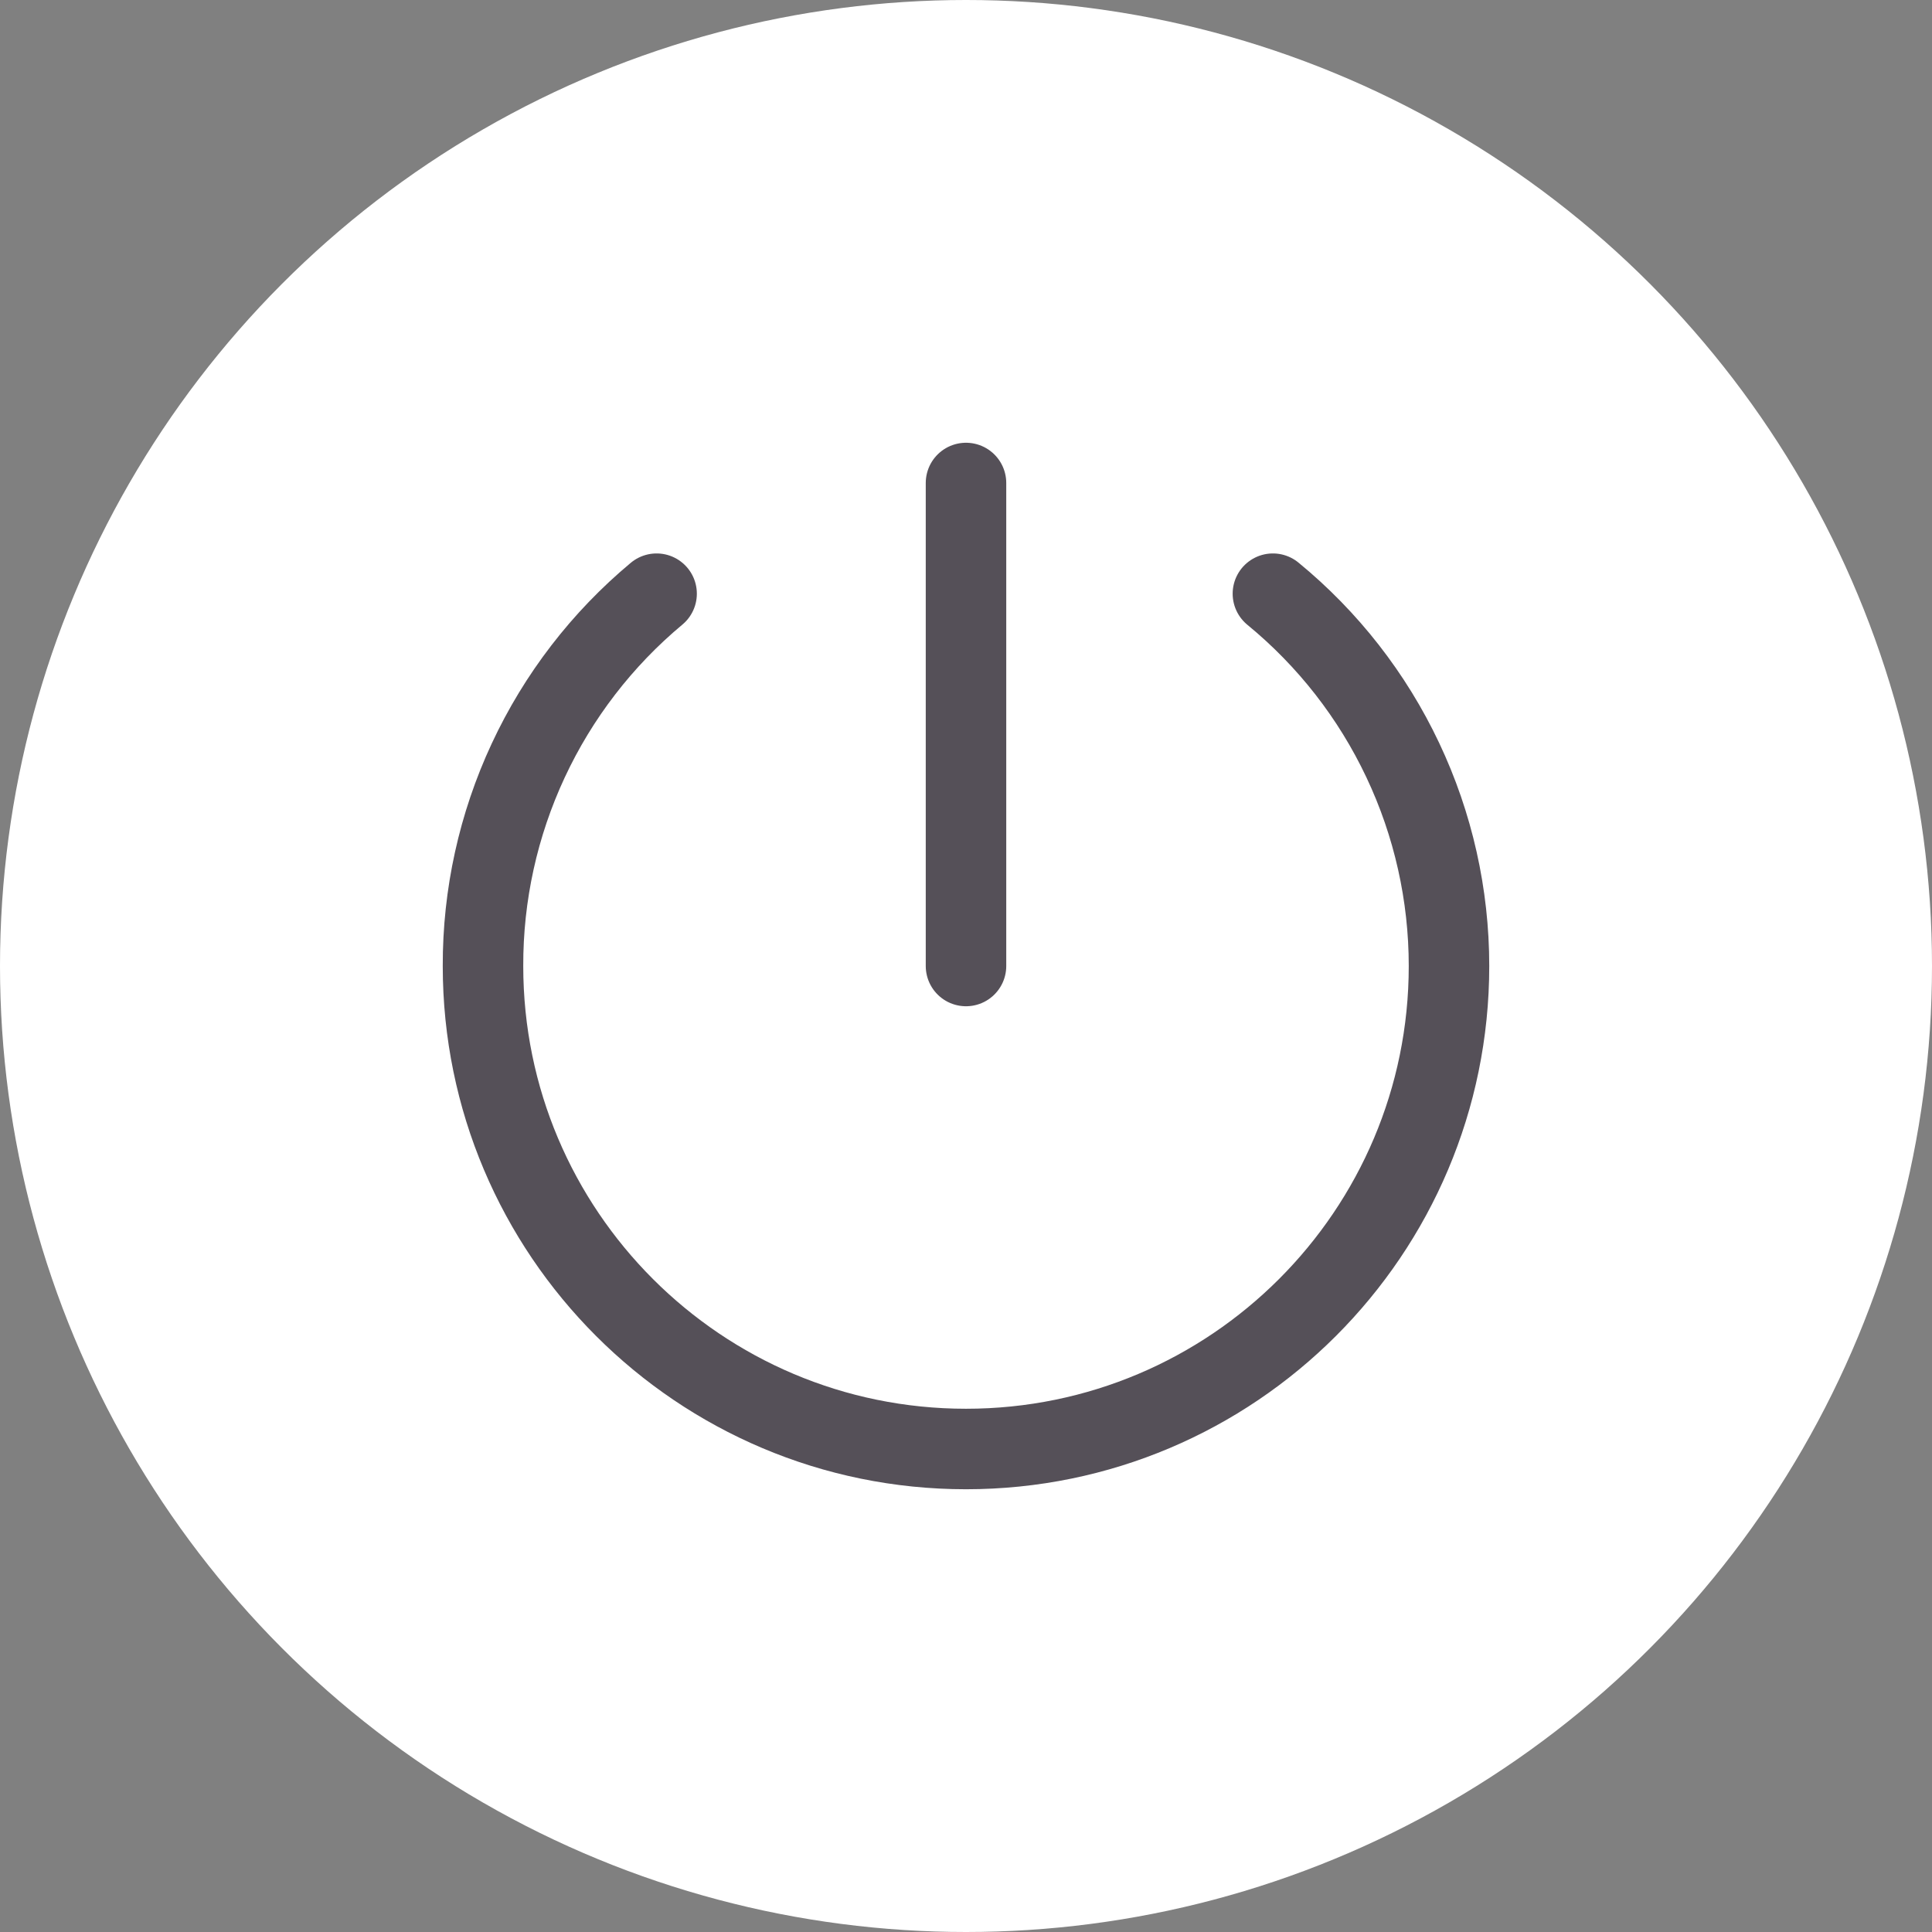
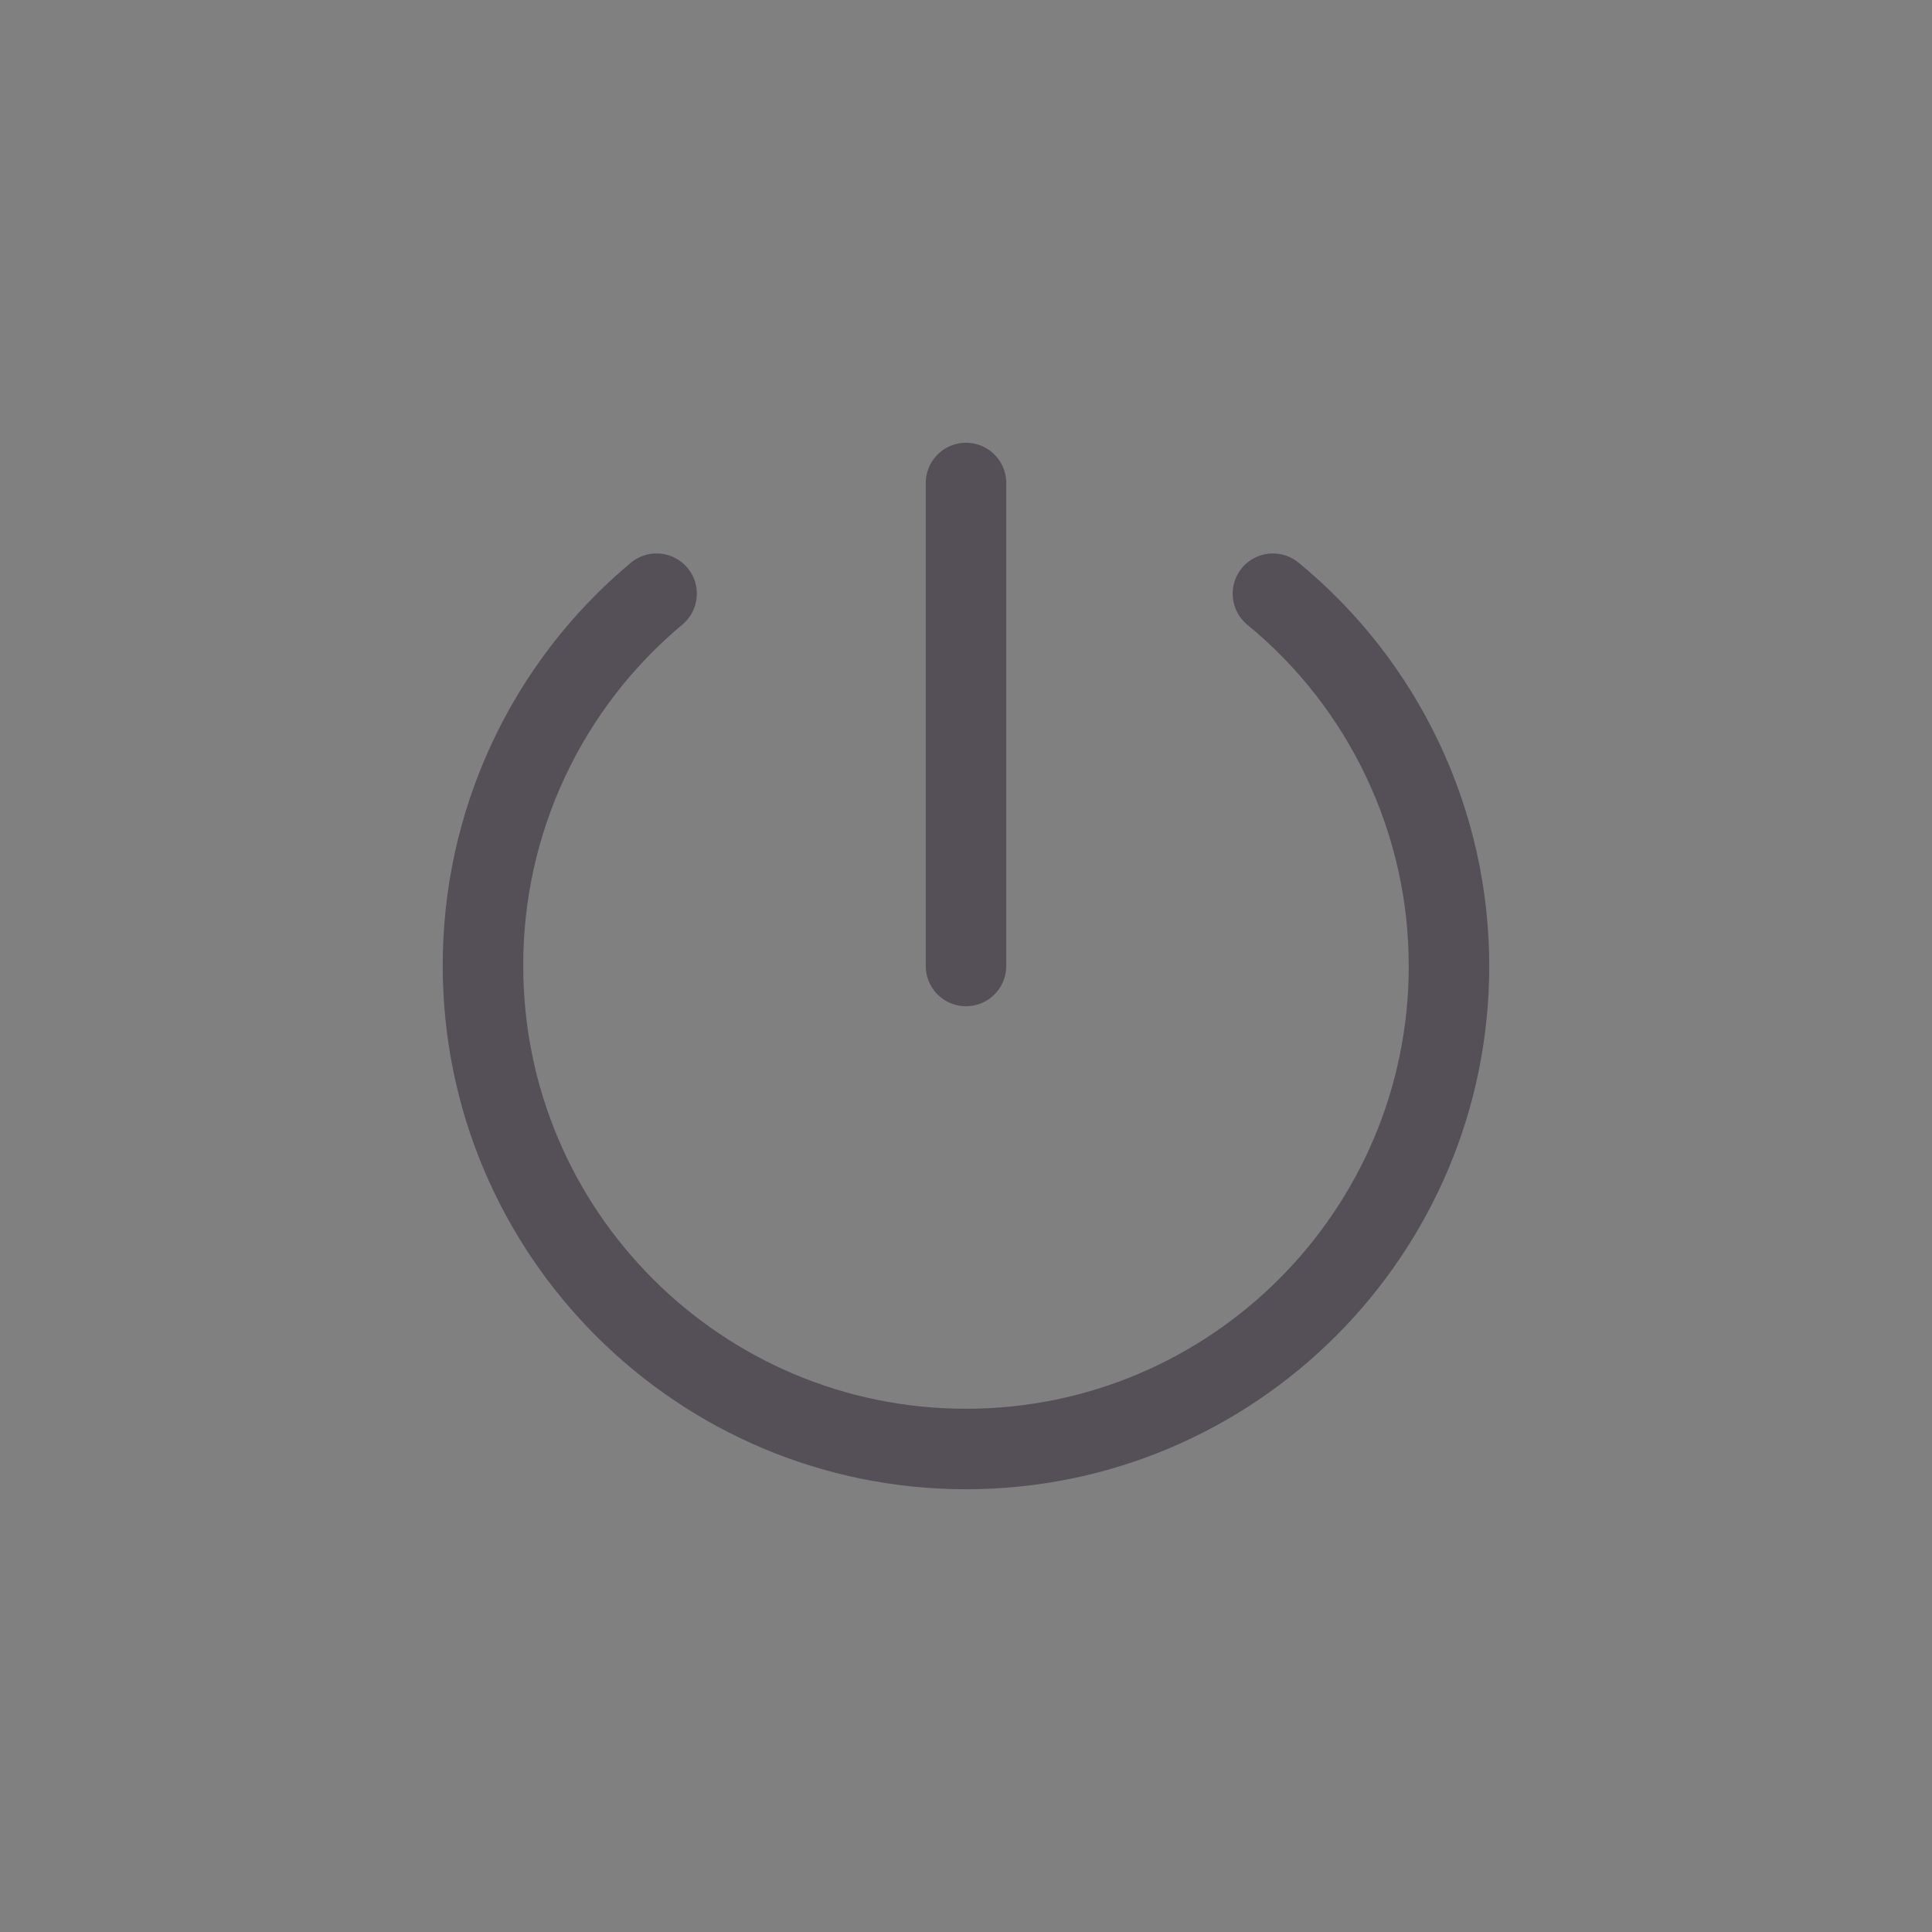
<svg xmlns="http://www.w3.org/2000/svg" width="48" height="48" viewBox="0 0 48 48" fill="none">
  <rect x="0" y="0" width="48" height="48" fill="#808080" stroke="none" />
-   <circle cx="24" cy="24" r="24" fill="white" />
  <path d="M31.625 14.75C32.993 15.872 34.095 17.284 34.851 18.884C35.608 20.483 36 22.231 36 24C36 30.625 30.625 36 24 36C17.375 36 12 30.625 12 24C11.995 22.236 12.379 20.492 13.124 18.894C13.869 17.295 14.958 15.88 16.313 14.75M24 12V24" stroke="#555058" stroke-width="2" stroke-linecap="round" stroke-linejoin="round" />
</svg>